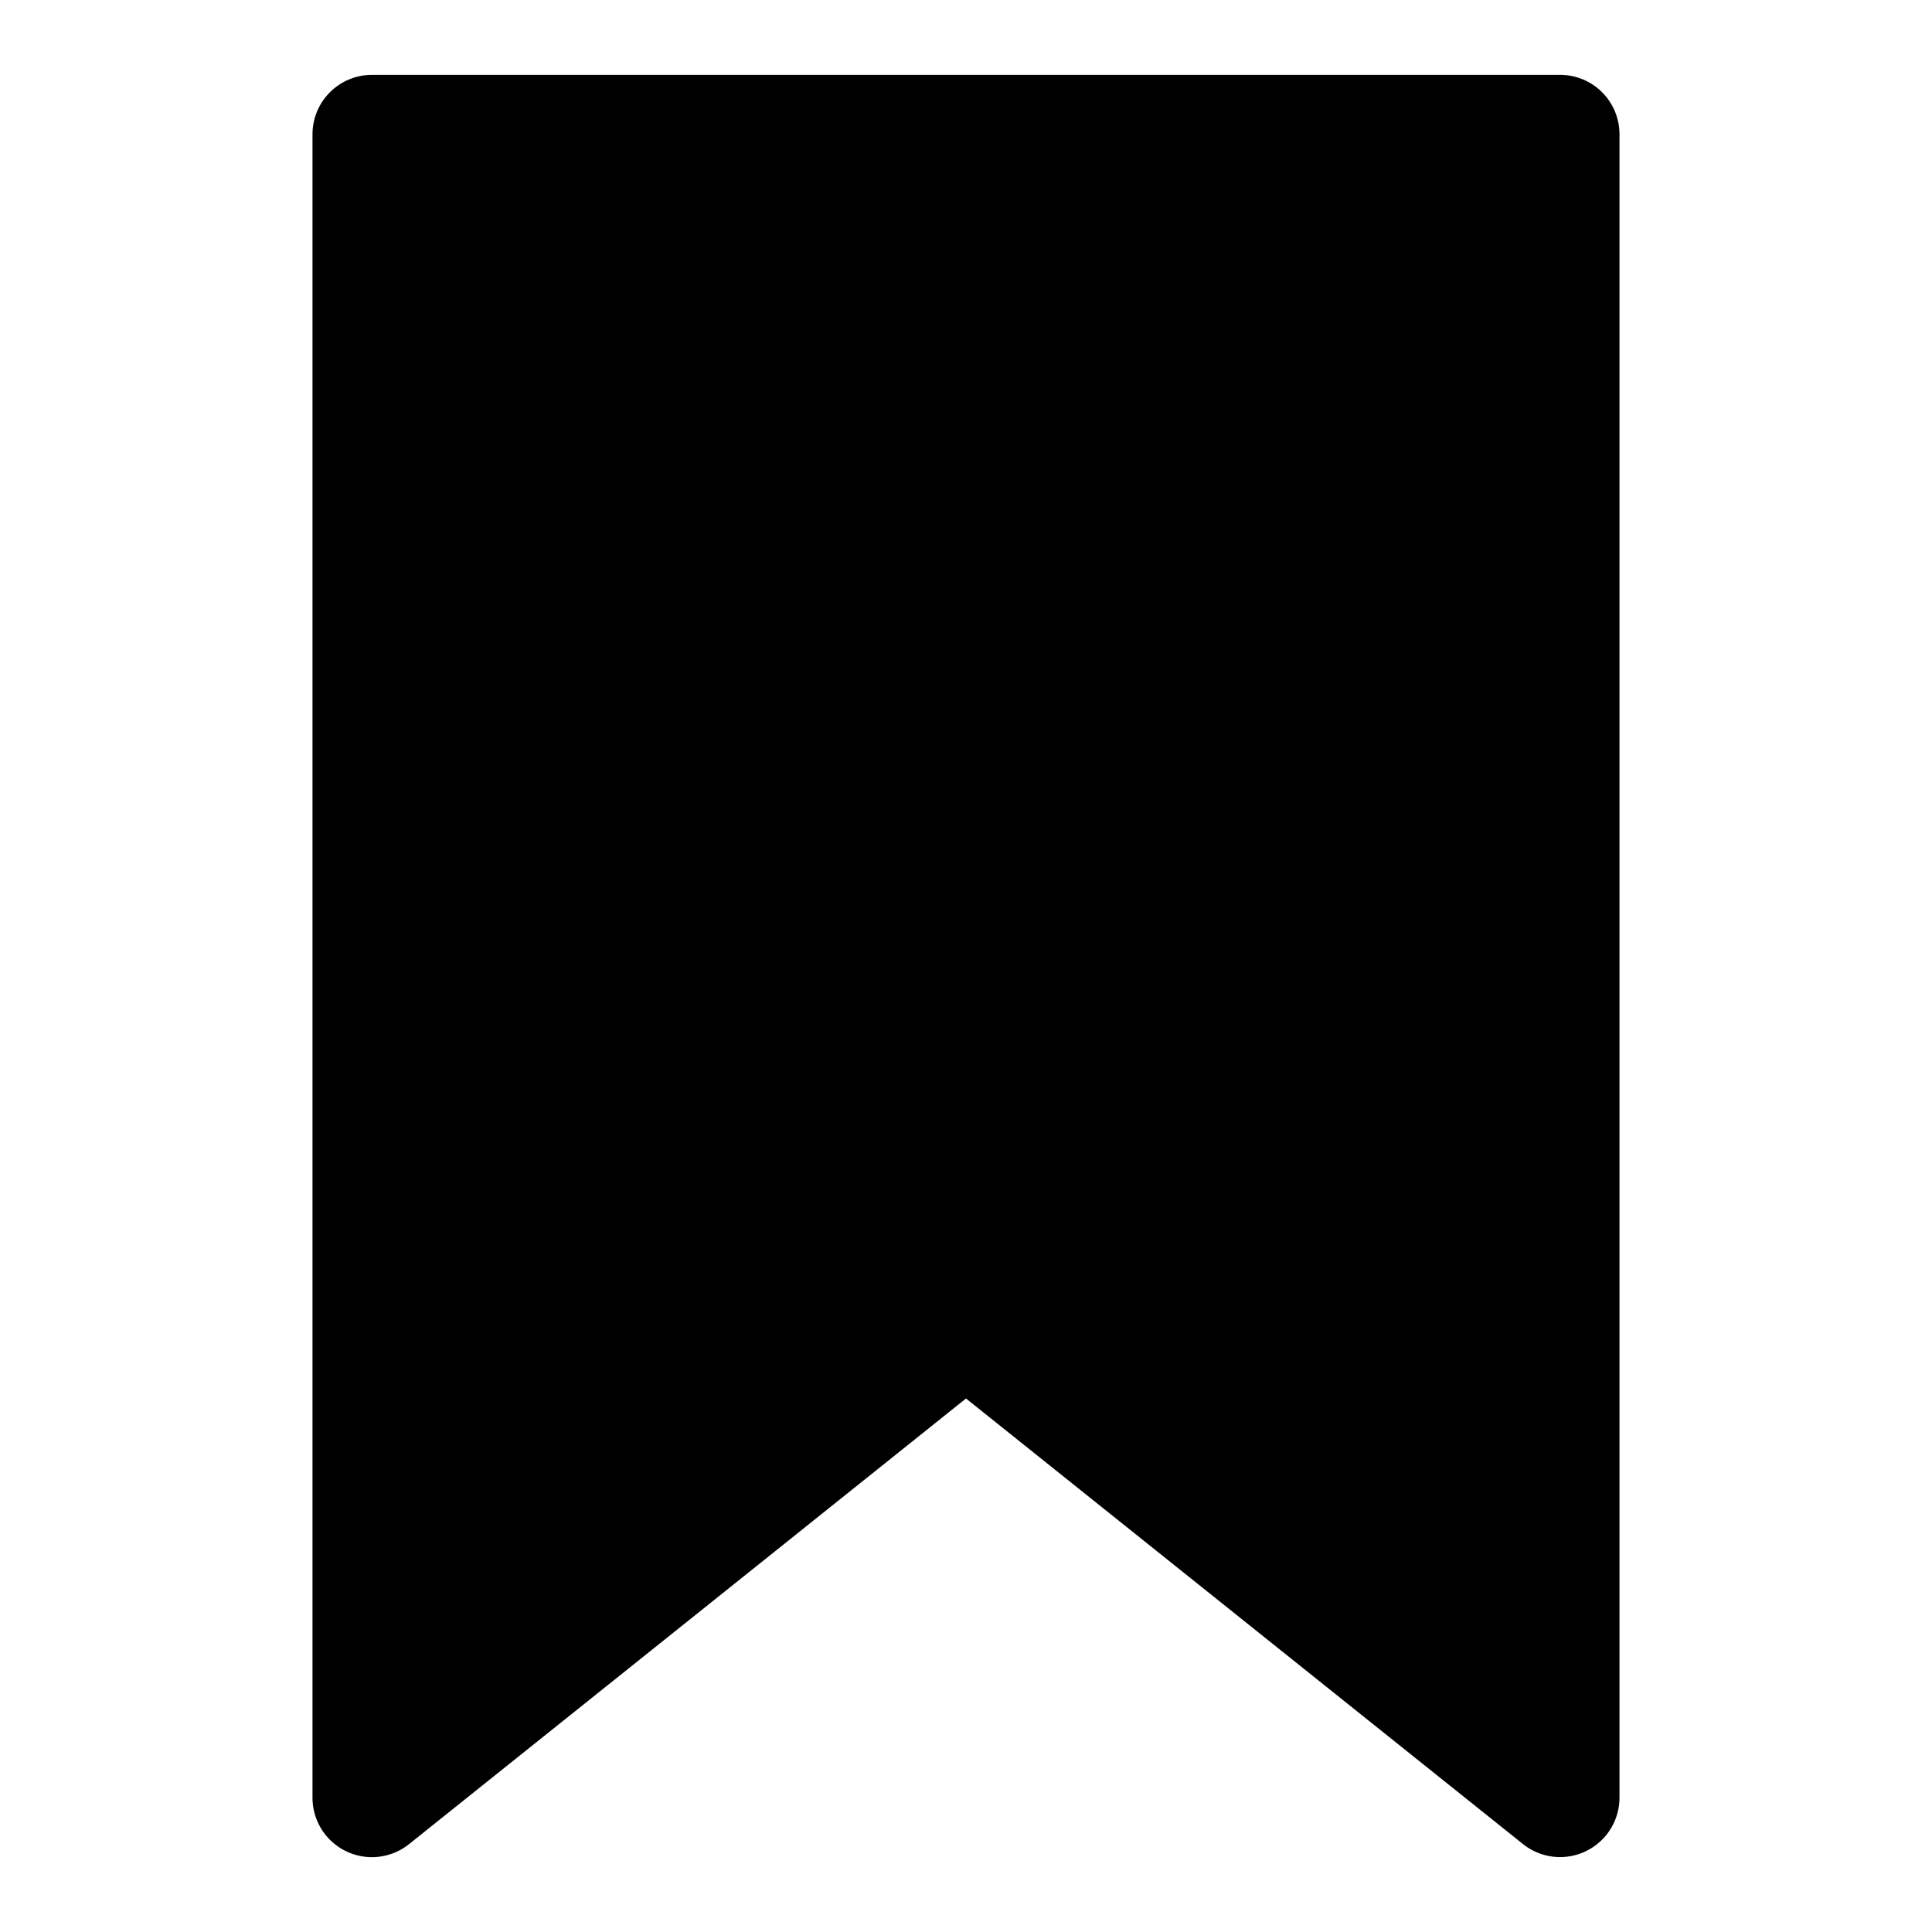
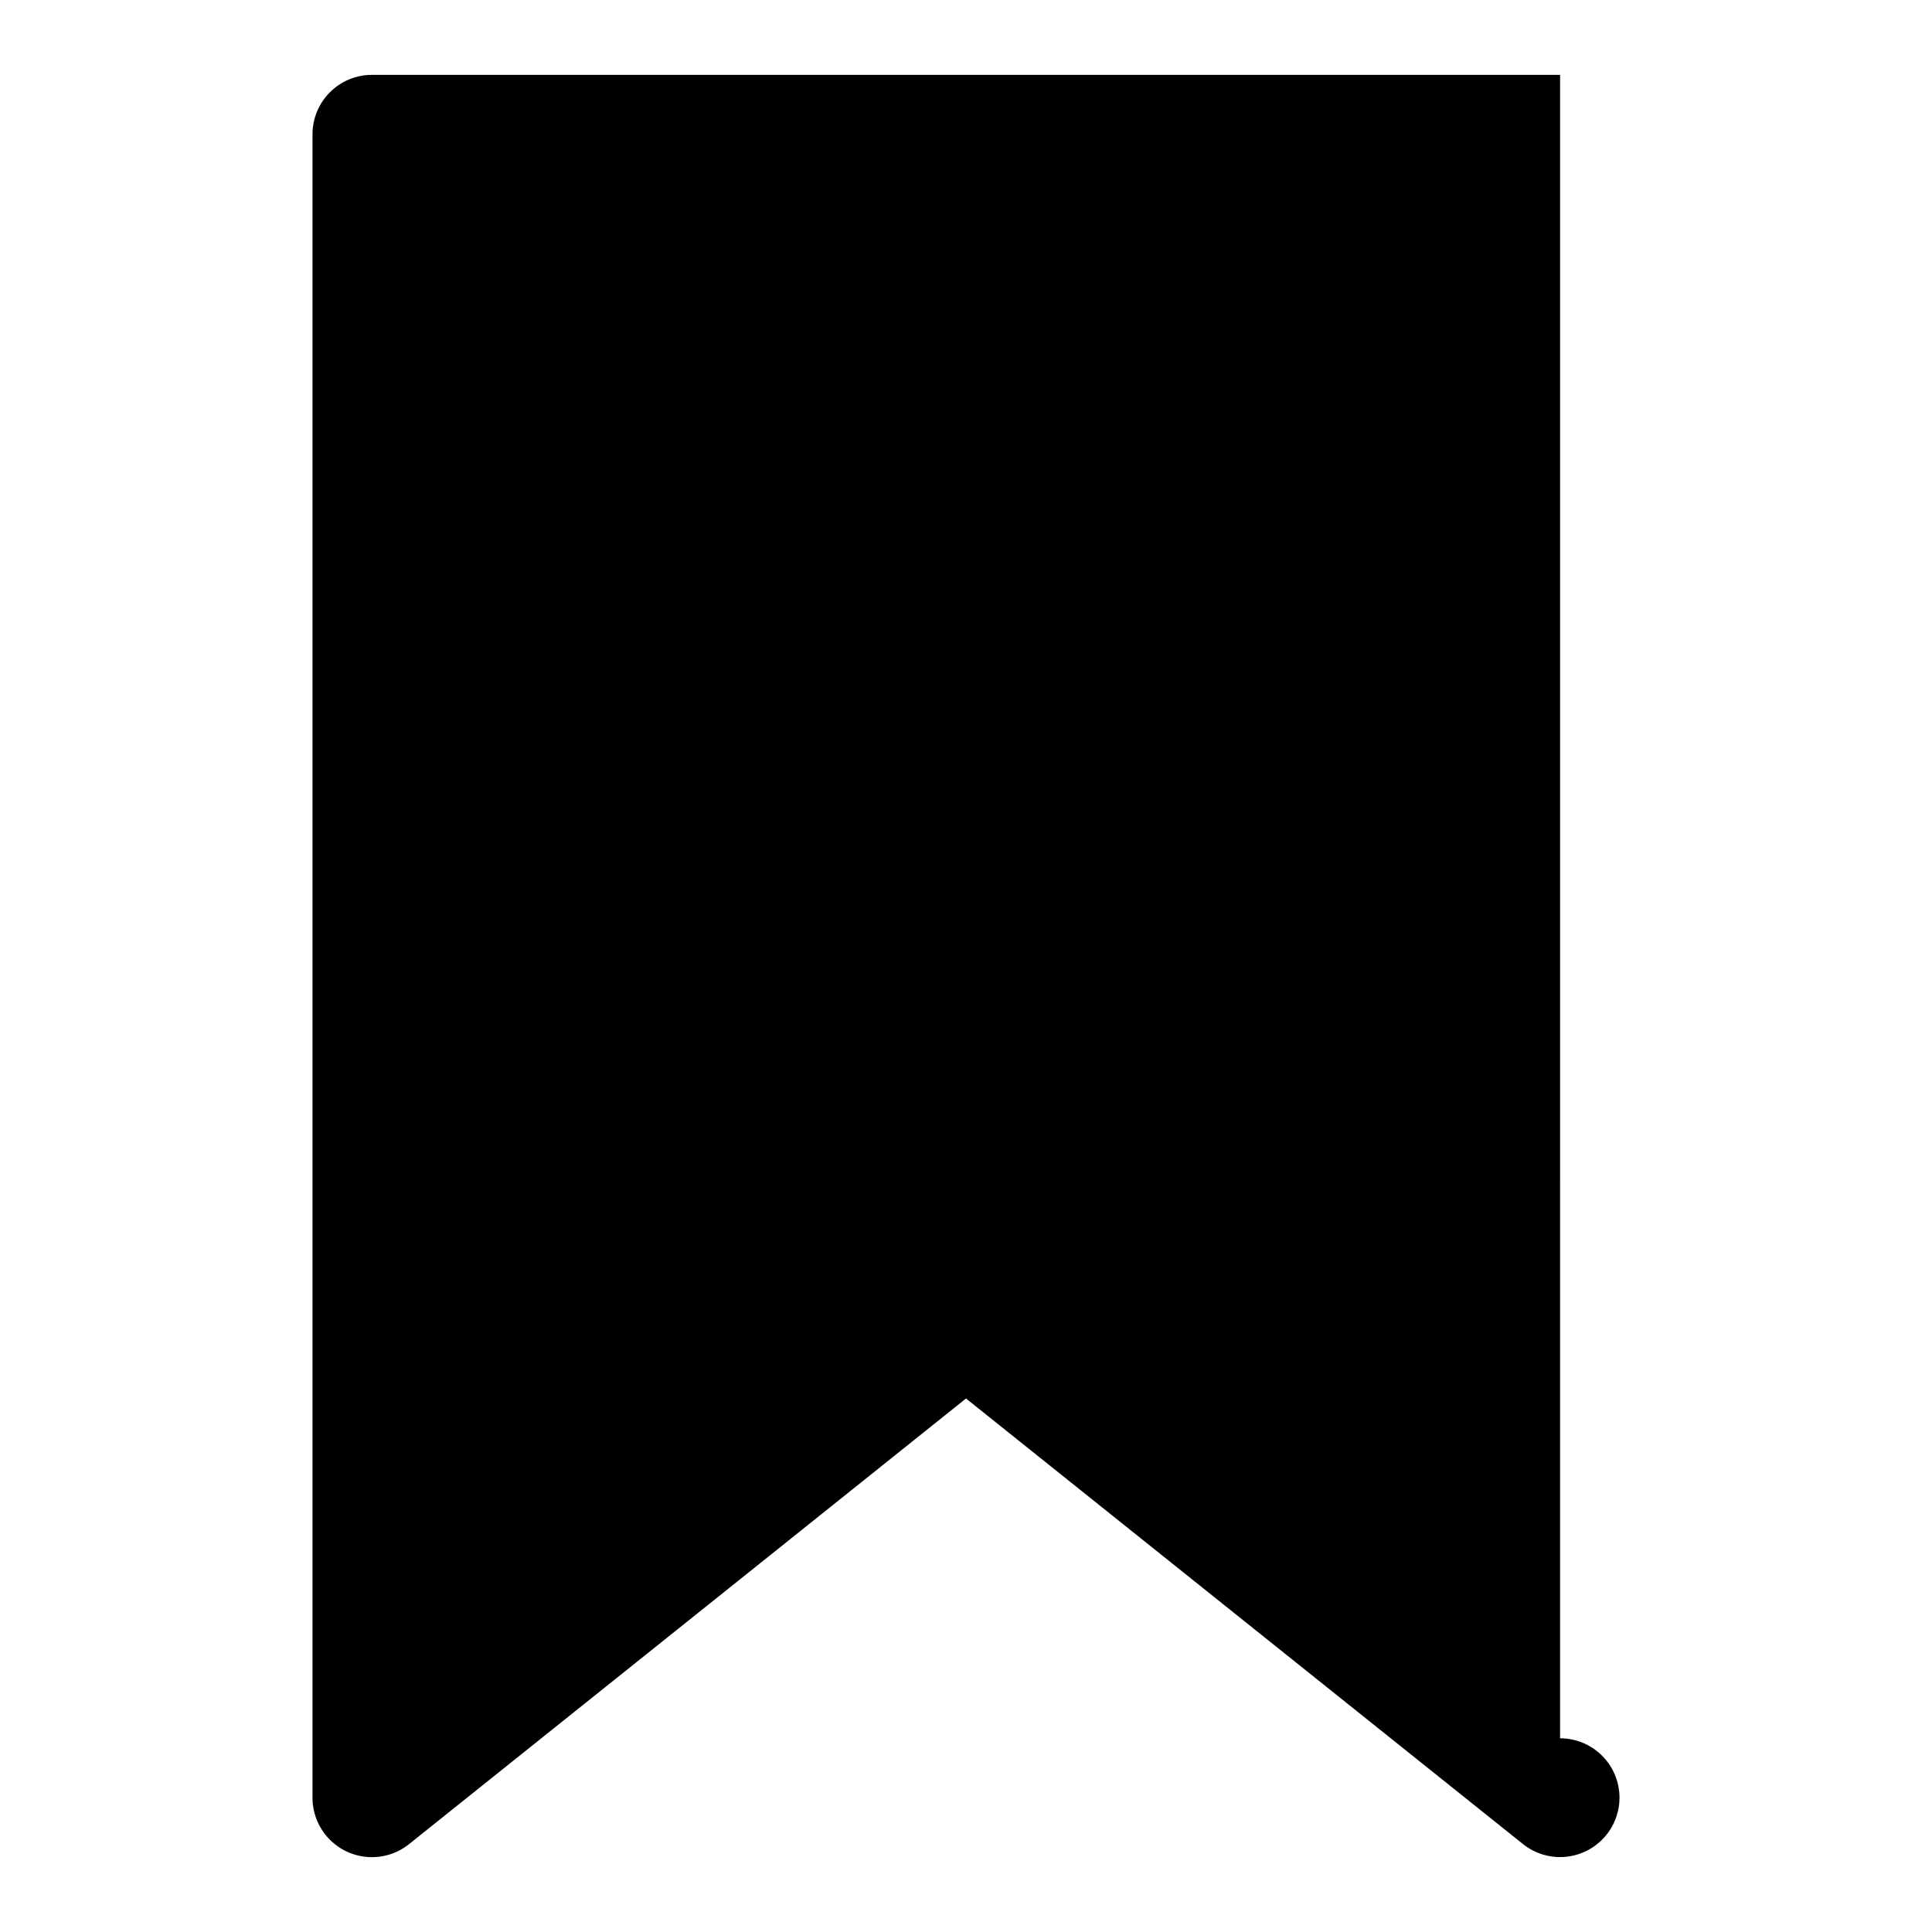
<svg xmlns="http://www.w3.org/2000/svg" fill="#000000" width="800px" height="800px" version="1.1" viewBox="144 144 512 512">
-   <path d="m557.44 163.84h-314.88c-4.176 0-8.18 1.66-11.133 4.613s-4.613 6.957-4.613 11.133v440.83c0 3.977 1.504 7.805 4.207 10.719 2.707 2.914 6.414 4.695 10.379 4.988 3.965 0.293 7.894-0.926 11-3.41l147.6-118.1 147.6 118.08h-0.004c3.106 2.484 7.031 3.703 10.996 3.41 3.961-0.289 7.668-2.07 10.375-4.981s4.211-6.734 4.215-10.711v-440.83c0-4.176-1.66-8.18-4.613-11.133-2.953-2.953-6.957-4.613-11.133-4.613z" />
+   <path d="m557.44 163.84h-314.88c-4.176 0-8.18 1.66-11.133 4.613s-4.613 6.957-4.613 11.133v440.83c0 3.977 1.504 7.805 4.207 10.719 2.707 2.914 6.414 4.695 10.379 4.988 3.965 0.293 7.894-0.926 11-3.41l147.6-118.1 147.6 118.08h-0.004c3.106 2.484 7.031 3.703 10.996 3.41 3.961-0.289 7.668-2.07 10.375-4.981s4.211-6.734 4.215-10.711c0-4.176-1.66-8.18-4.613-11.133-2.953-2.953-6.957-4.613-11.133-4.613z" />
</svg>